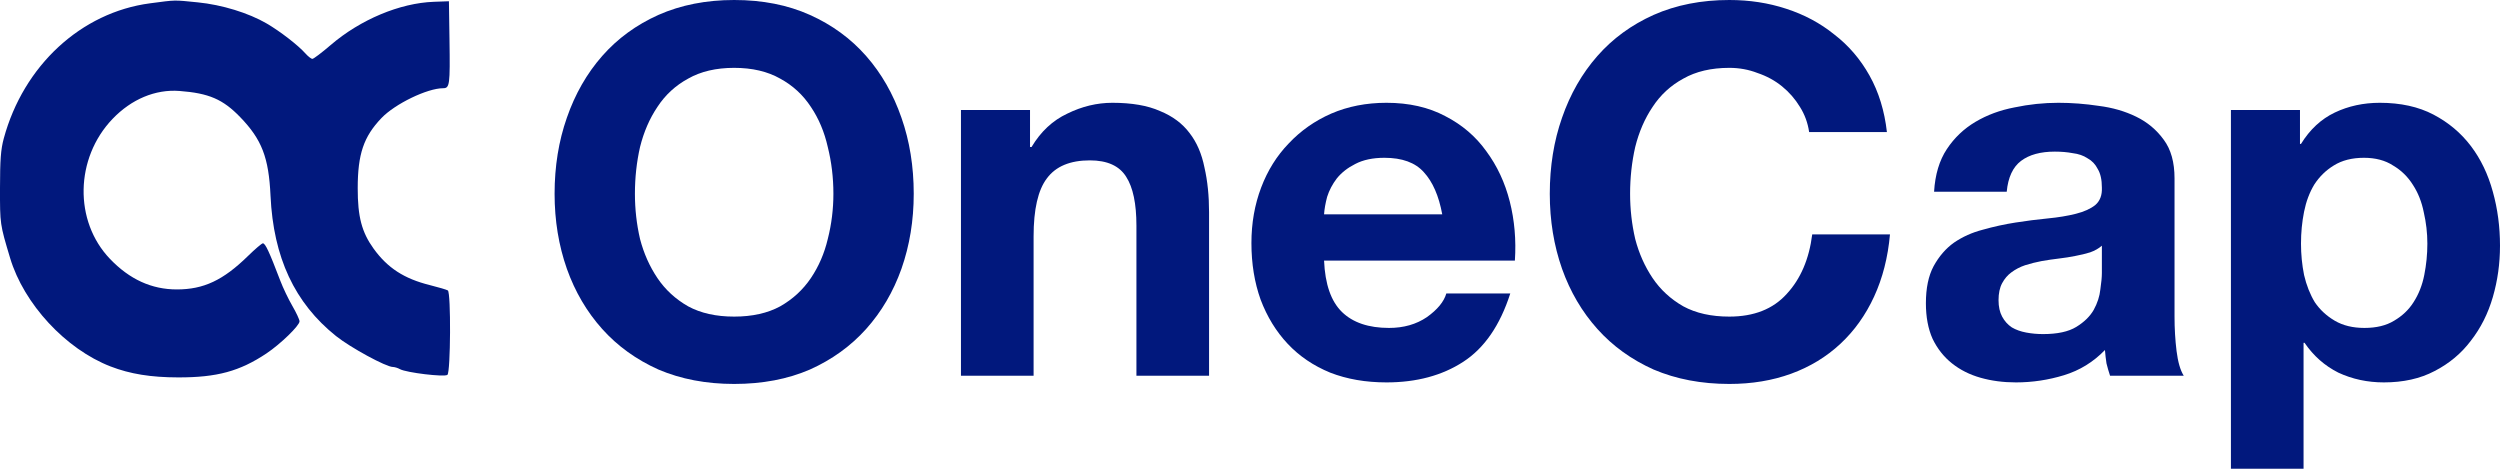
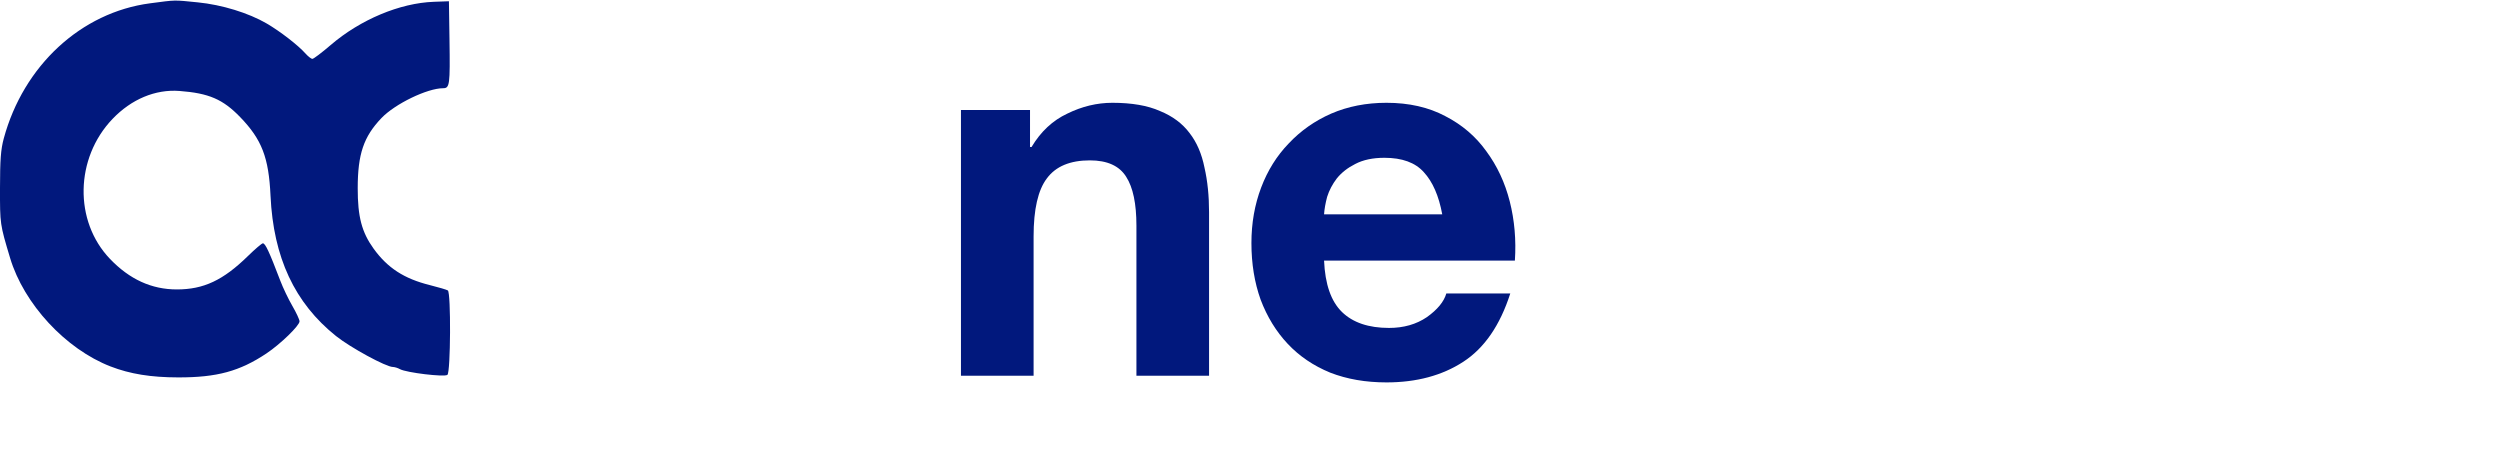
<svg xmlns="http://www.w3.org/2000/svg" width="128" height="24" viewBox="0 0 128 24" fill="none">
  <path fill-rule="evenodd" clip-rule="evenodd" d="M7.686 0.169C4.153 0.633 1.203 3.358 0.192 7.093C0.043 7.644 0.002 8.173 0 9.614C-0.002 11.485 -0.004 11.469 0.517 13.209C1.223 15.564 3.364 17.875 5.663 18.763C6.663 19.149 7.725 19.321 9.124 19.323C11.106 19.327 12.277 19.008 13.644 18.095C14.364 17.613 15.336 16.67 15.336 16.453C15.336 16.366 15.171 16.012 14.97 15.665C14.768 15.319 14.488 14.733 14.348 14.364C13.781 12.877 13.585 12.458 13.458 12.458C13.404 12.458 13.058 12.753 12.689 13.114C11.423 14.351 10.427 14.819 9.054 14.819C7.761 14.819 6.633 14.303 5.629 13.253C3.78 11.322 3.84 8.097 5.761 6.089C6.73 5.076 7.956 4.564 9.187 4.657C10.695 4.772 11.411 5.08 12.295 5.994C13.406 7.142 13.76 8.06 13.851 10.026C13.998 13.183 15.086 15.513 17.206 17.207C17.942 17.795 19.769 18.789 20.115 18.789C20.204 18.789 20.367 18.839 20.476 18.9C20.799 19.08 22.76 19.316 22.908 19.192C23.073 19.053 23.094 14.976 22.929 14.87C22.871 14.832 22.454 14.709 22.003 14.596C20.69 14.268 19.843 13.719 19.131 12.734C18.521 11.889 18.313 11.098 18.315 9.631C18.317 7.887 18.619 6.998 19.532 6.043C20.227 5.317 21.881 4.517 22.687 4.517C23.025 4.517 23.048 4.345 23.014 2.049L22.985 0.064L22.215 0.092C20.47 0.155 18.449 1.003 16.927 2.309C16.475 2.697 16.056 3.014 15.995 3.014C15.935 3.015 15.773 2.889 15.636 2.735C15.266 2.318 14.337 1.6 13.658 1.205C12.72 0.659 11.362 0.243 10.121 0.12C8.869 -0.005 9.037 -0.008 7.686 0.169Z" fill="#01187D" />
-   <path d="M32.508 9.921C32.508 10.71 32.595 11.482 32.77 12.237C32.962 12.974 33.259 13.64 33.66 14.237C34.062 14.833 34.586 15.316 35.232 15.684C35.878 16.035 36.664 16.21 37.589 16.21C38.515 16.21 39.3 16.035 39.947 15.684C40.593 15.316 41.116 14.833 41.518 14.237C41.92 13.64 42.208 12.974 42.382 12.237C42.575 11.482 42.67 10.71 42.67 9.921C42.67 9.096 42.575 8.298 42.382 7.526C42.208 6.754 41.92 6.07 41.518 5.474C41.116 4.86 40.593 4.377 39.947 4.026C39.3 3.658 38.515 3.474 37.589 3.474C36.664 3.474 35.878 3.658 35.232 4.026C34.586 4.377 34.062 4.86 33.66 5.474C33.259 6.07 32.962 6.754 32.77 7.526C32.595 8.298 32.508 9.096 32.508 9.921ZM28.395 9.921C28.395 8.518 28.605 7.219 29.024 6.026C29.443 4.816 30.046 3.763 30.831 2.868C31.617 1.974 32.578 1.272 33.713 0.763C34.865 0.254 36.157 0 37.589 0C39.038 0 40.331 0.254 41.466 0.763C42.601 1.272 43.561 1.974 44.347 2.868C45.133 3.763 45.735 4.816 46.154 6.026C46.573 7.219 46.783 8.518 46.783 9.921C46.783 11.29 46.573 12.57 46.154 13.763C45.735 14.939 45.133 15.965 44.347 16.842C43.561 17.719 42.601 18.412 41.466 18.921C40.331 19.412 39.038 19.658 37.589 19.658C36.157 19.658 34.865 19.412 33.713 18.921C32.578 18.412 31.617 17.719 30.831 16.842C30.046 15.965 29.443 14.939 29.024 13.763C28.605 12.57 28.395 11.29 28.395 9.921Z" fill="#01187D" />
  <path d="M49.201 5.632H52.737V7.526H52.816C53.287 6.737 53.898 6.167 54.649 5.816C55.4 5.447 56.168 5.263 56.954 5.263C57.949 5.263 58.761 5.404 59.39 5.684C60.036 5.947 60.542 6.325 60.909 6.816C61.276 7.289 61.529 7.877 61.669 8.579C61.826 9.263 61.904 10.026 61.904 10.868V19.237H58.185V11.553C58.185 10.43 58.011 9.596 57.661 9.053C57.312 8.491 56.692 8.211 55.801 8.211C54.789 8.211 54.055 8.518 53.601 9.132C53.147 9.728 52.92 10.719 52.92 12.105V19.237H49.201V5.632Z" fill="#01187D" />
  <path d="M73.843 10.974C73.668 10.026 73.353 9.307 72.9 8.816C72.463 8.325 71.791 8.079 70.883 8.079C70.289 8.079 69.791 8.184 69.39 8.395C69.005 8.588 68.691 8.833 68.447 9.132C68.22 9.43 68.054 9.746 67.949 10.079C67.862 10.412 67.809 10.71 67.792 10.974H73.843ZM67.792 13.342C67.844 14.553 68.15 15.43 68.709 15.974C69.267 16.517 70.071 16.79 71.118 16.79C71.869 16.79 72.515 16.605 73.057 16.237C73.598 15.851 73.93 15.447 74.052 15.026H77.326C76.802 16.658 75.999 17.825 74.916 18.526C73.834 19.228 72.524 19.579 70.987 19.579C69.922 19.579 68.962 19.412 68.106 19.079C67.251 18.728 66.526 18.237 65.932 17.605C65.338 16.974 64.876 16.219 64.544 15.342C64.23 14.465 64.073 13.5 64.073 12.447C64.073 11.43 64.238 10.482 64.57 9.605C64.902 8.728 65.373 7.974 65.985 7.342C66.596 6.693 67.32 6.184 68.159 5.816C69.014 5.447 69.957 5.263 70.987 5.263C72.14 5.263 73.144 5.491 74 5.947C74.855 6.386 75.554 6.982 76.095 7.737C76.654 8.491 77.055 9.351 77.3 10.316C77.544 11.281 77.632 12.29 77.562 13.342H67.792Z" fill="#01187D" />
-   <path d="M92.628 6.763C92.559 6.289 92.401 5.86 92.157 5.474C91.912 5.07 91.607 4.719 91.24 4.421C90.874 4.123 90.454 3.895 89.983 3.737C89.529 3.561 89.049 3.474 88.542 3.474C87.617 3.474 86.831 3.658 86.185 4.026C85.539 4.377 85.015 4.86 84.613 5.474C84.212 6.07 83.915 6.754 83.723 7.526C83.548 8.298 83.461 9.096 83.461 9.921C83.461 10.71 83.548 11.482 83.723 12.237C83.915 12.974 84.212 13.64 84.613 14.237C85.015 14.833 85.539 15.316 86.185 15.684C86.831 16.035 87.617 16.21 88.542 16.21C89.8 16.21 90.778 15.825 91.476 15.053C92.192 14.281 92.628 13.263 92.786 12H96.767C96.662 13.175 96.391 14.237 95.955 15.184C95.518 16.132 94.942 16.939 94.226 17.605C93.51 18.272 92.672 18.781 91.712 19.132C90.751 19.483 89.695 19.658 88.542 19.658C87.111 19.658 85.818 19.412 84.666 18.921C83.531 18.412 82.57 17.719 81.785 16.842C80.999 15.965 80.396 14.939 79.977 13.763C79.558 12.57 79.349 11.29 79.349 9.921C79.349 8.518 79.558 7.219 79.977 6.026C80.396 4.816 80.999 3.763 81.785 2.868C82.57 1.974 83.531 1.272 84.666 0.763C85.818 0.254 87.111 0 88.542 0C89.573 0 90.542 0.149 91.45 0.447C92.375 0.746 93.196 1.184 93.912 1.763C94.645 2.325 95.248 3.026 95.719 3.868C96.191 4.711 96.487 5.675 96.61 6.763H92.628Z" fill="#01187D" />
-   <path d="M99.025 9.816C99.077 8.939 99.296 8.211 99.68 7.632C100.064 7.053 100.553 6.588 101.147 6.237C101.74 5.886 102.404 5.64 103.137 5.5C103.888 5.342 104.639 5.263 105.39 5.263C106.071 5.263 106.761 5.316 107.459 5.421C108.158 5.509 108.795 5.693 109.371 5.974C109.947 6.254 110.419 6.649 110.786 7.158C111.152 7.649 111.336 8.307 111.336 9.132V16.21C111.336 16.825 111.371 17.412 111.44 17.974C111.51 18.535 111.632 18.956 111.807 19.237H108.035C107.965 19.026 107.904 18.816 107.852 18.605C107.817 18.377 107.791 18.149 107.773 17.921C107.18 18.535 106.481 18.965 105.678 19.21C104.875 19.456 104.054 19.579 103.216 19.579C102.57 19.579 101.967 19.5 101.409 19.342C100.85 19.184 100.361 18.939 99.942 18.605C99.523 18.272 99.191 17.851 98.946 17.342C98.719 16.833 98.606 16.228 98.606 15.526C98.606 14.754 98.737 14.123 98.999 13.632C99.278 13.123 99.627 12.719 100.047 12.421C100.483 12.123 100.972 11.903 101.513 11.763C102.072 11.605 102.631 11.482 103.19 11.395C103.748 11.307 104.298 11.237 104.84 11.184C105.381 11.132 105.861 11.053 106.28 10.947C106.699 10.842 107.031 10.693 107.276 10.5C107.52 10.29 107.634 9.991 107.616 9.605C107.616 9.202 107.546 8.886 107.407 8.658C107.284 8.412 107.11 8.228 106.883 8.105C106.673 7.965 106.42 7.877 106.123 7.842C105.844 7.789 105.538 7.763 105.207 7.763C104.473 7.763 103.897 7.921 103.478 8.237C103.059 8.553 102.814 9.079 102.744 9.816H99.025ZM107.616 12.579C107.459 12.719 107.258 12.833 107.014 12.921C106.787 12.991 106.534 13.053 106.254 13.105C105.992 13.158 105.713 13.202 105.416 13.237C105.119 13.272 104.822 13.316 104.525 13.368C104.246 13.421 103.967 13.491 103.687 13.579C103.425 13.667 103.19 13.79 102.98 13.947C102.788 14.088 102.631 14.272 102.509 14.5C102.386 14.728 102.325 15.018 102.325 15.368C102.325 15.702 102.386 15.982 102.509 16.21C102.631 16.439 102.797 16.623 103.006 16.763C103.216 16.886 103.46 16.974 103.74 17.026C104.019 17.079 104.307 17.105 104.604 17.105C105.337 17.105 105.905 16.983 106.307 16.737C106.708 16.491 107.005 16.202 107.197 15.868C107.389 15.518 107.503 15.167 107.538 14.816C107.59 14.465 107.616 14.184 107.616 13.974V12.579Z" fill="#01187D" />
-   <path d="M121.059 16.79C121.67 16.79 122.176 16.667 122.578 16.421C122.997 16.175 123.329 15.86 123.573 15.474C123.835 15.07 124.019 14.605 124.123 14.079C124.228 13.553 124.281 13.018 124.281 12.474C124.281 11.93 124.219 11.395 124.097 10.868C123.992 10.342 123.809 9.877 123.547 9.474C123.285 9.053 122.945 8.719 122.526 8.474C122.124 8.211 121.626 8.079 121.033 8.079C120.422 8.079 119.906 8.211 119.487 8.474C119.086 8.719 118.754 9.044 118.492 9.447C118.248 9.851 118.073 10.316 117.968 10.842C117.863 11.368 117.811 11.912 117.811 12.474C117.811 13.018 117.863 13.553 117.968 14.079C118.09 14.605 118.274 15.07 118.518 15.474C118.78 15.86 119.121 16.175 119.54 16.421C119.959 16.667 120.465 16.79 121.059 16.79ZM114.223 5.632H117.759V7.368H117.811C118.265 6.632 118.841 6.096 119.54 5.763C120.238 5.43 121.007 5.263 121.845 5.263C122.91 5.263 123.827 5.465 124.595 5.868C125.363 6.272 126.001 6.807 126.507 7.474C127.013 8.14 127.389 8.921 127.633 9.816C127.878 10.693 128 11.614 128 12.579C128 13.491 127.878 14.368 127.633 15.21C127.389 16.053 127.013 16.798 126.507 17.447C126.018 18.096 125.398 18.614 124.647 19C123.914 19.386 123.05 19.579 122.054 19.579C121.216 19.579 120.439 19.412 119.723 19.079C119.025 18.728 118.448 18.219 117.994 17.553H117.942V24H114.223V5.632Z" fill="#01187D" />
</svg>